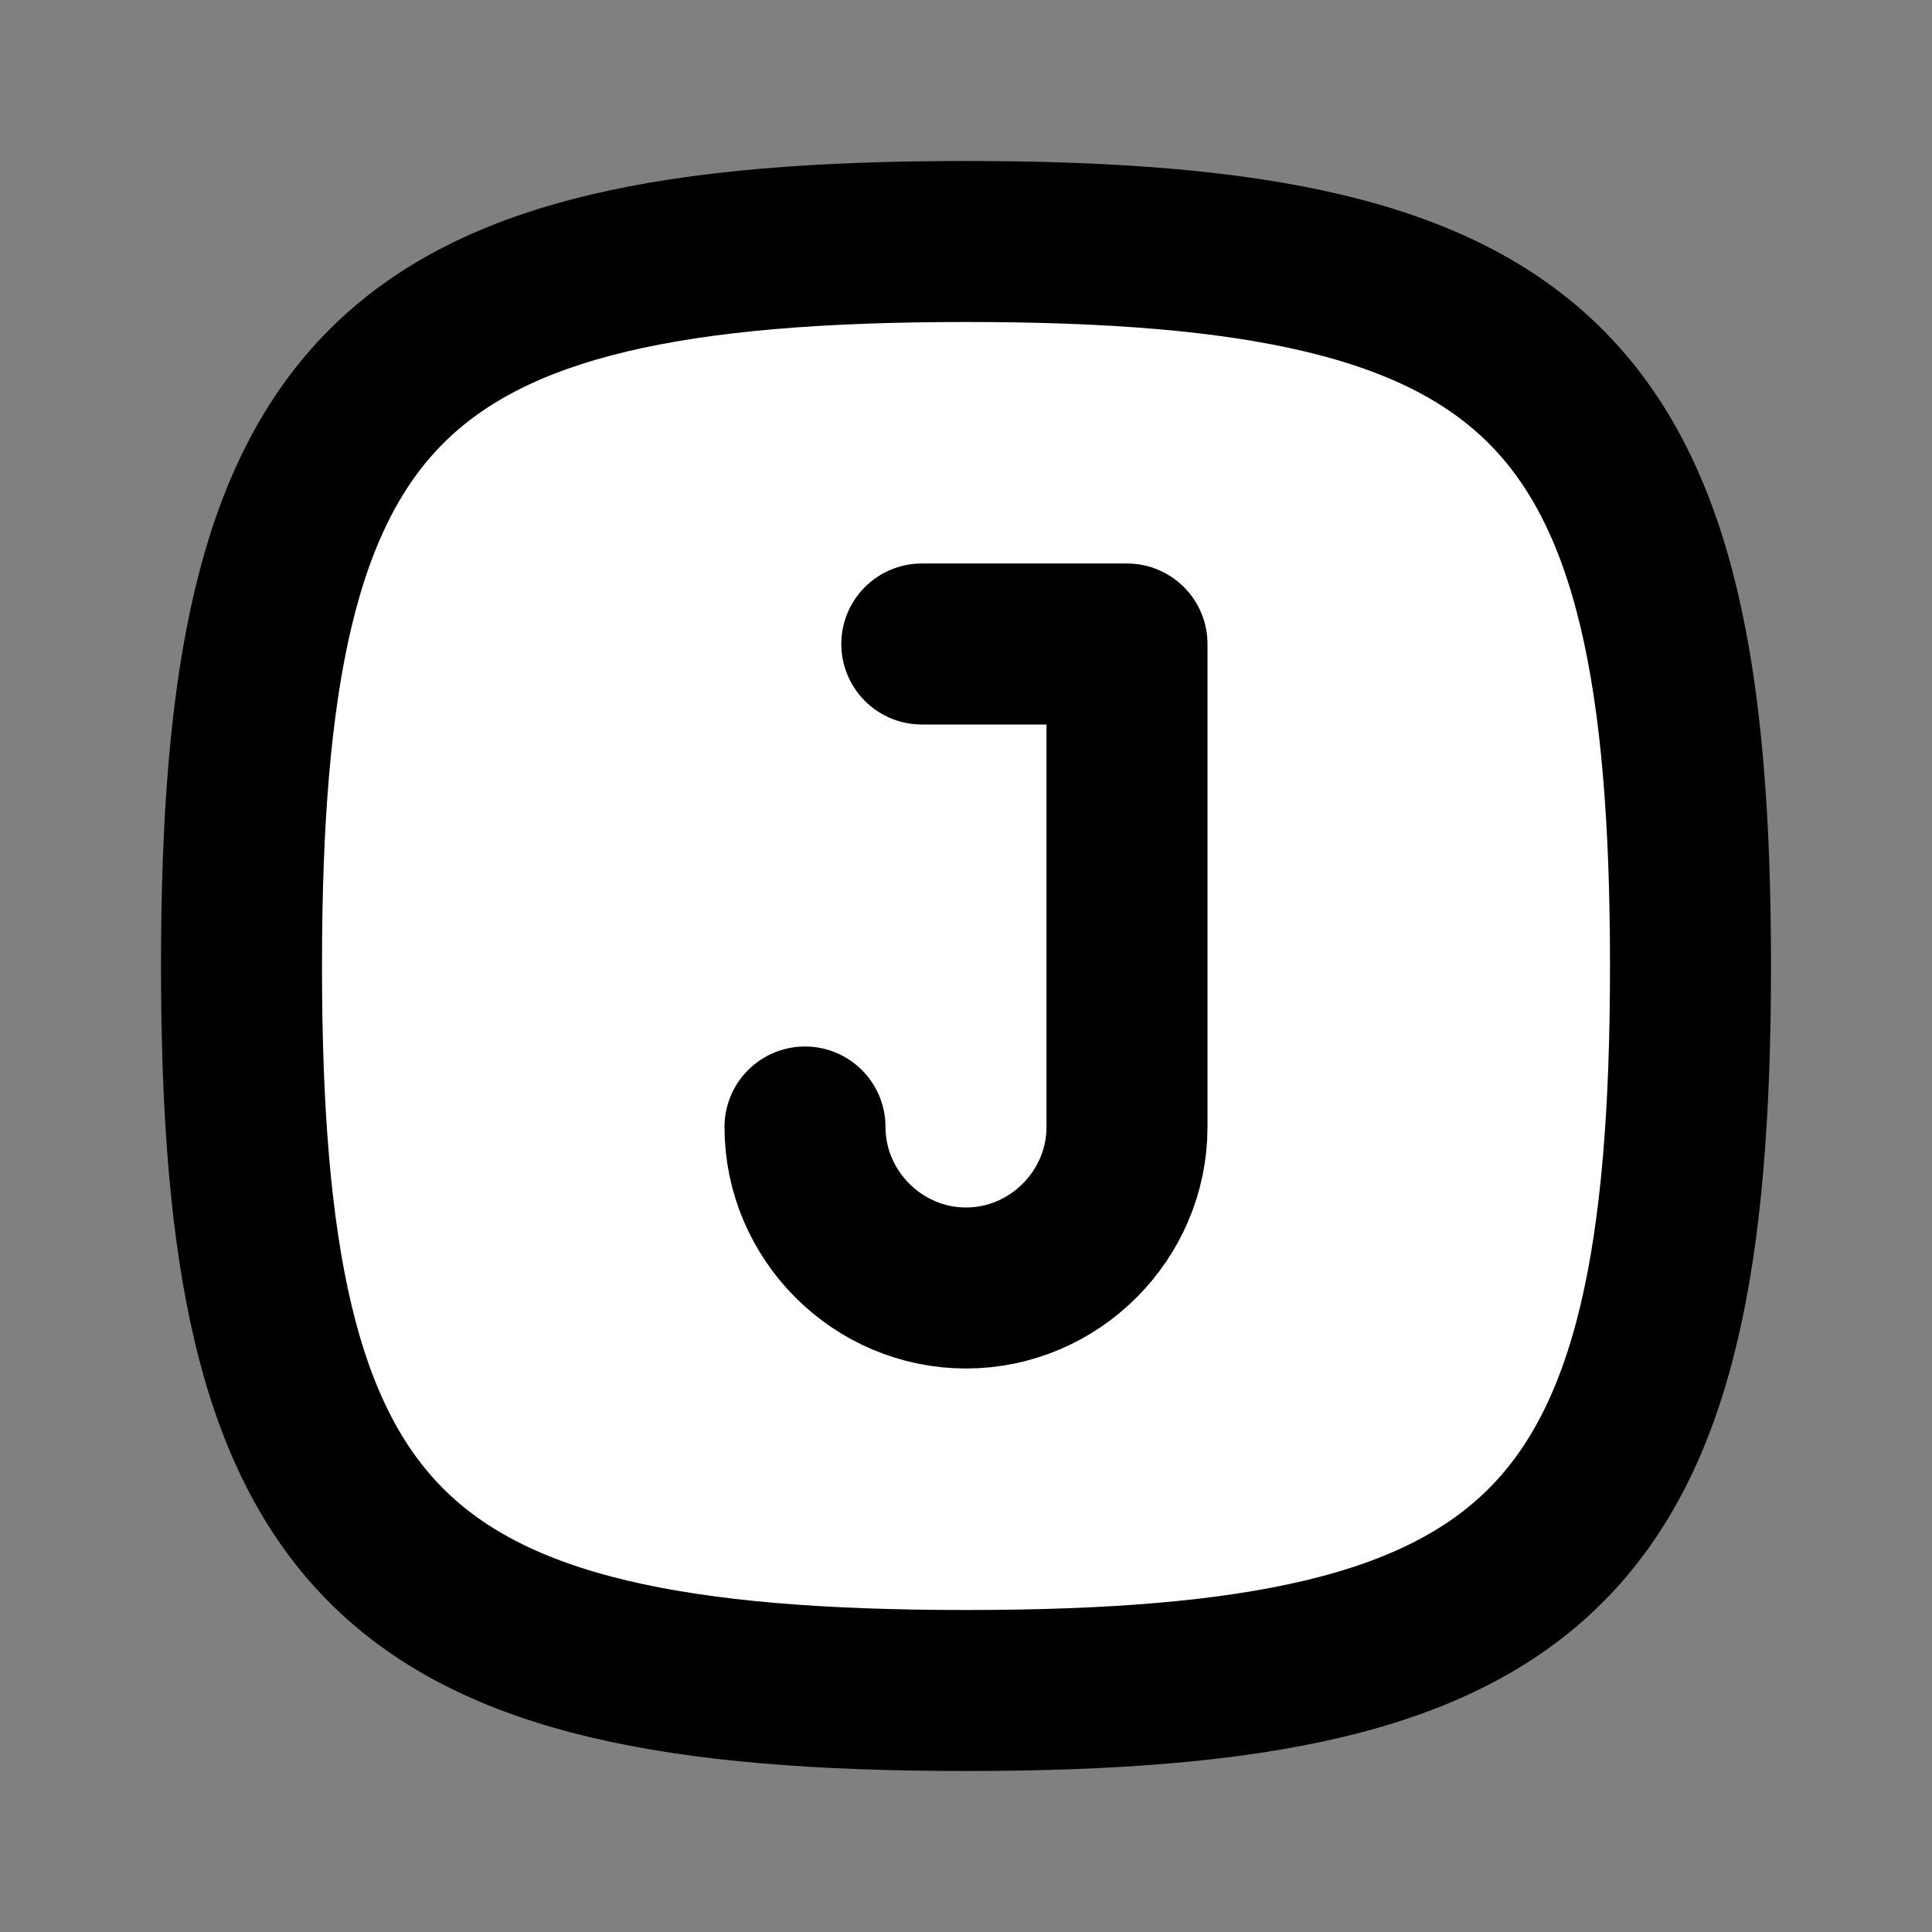
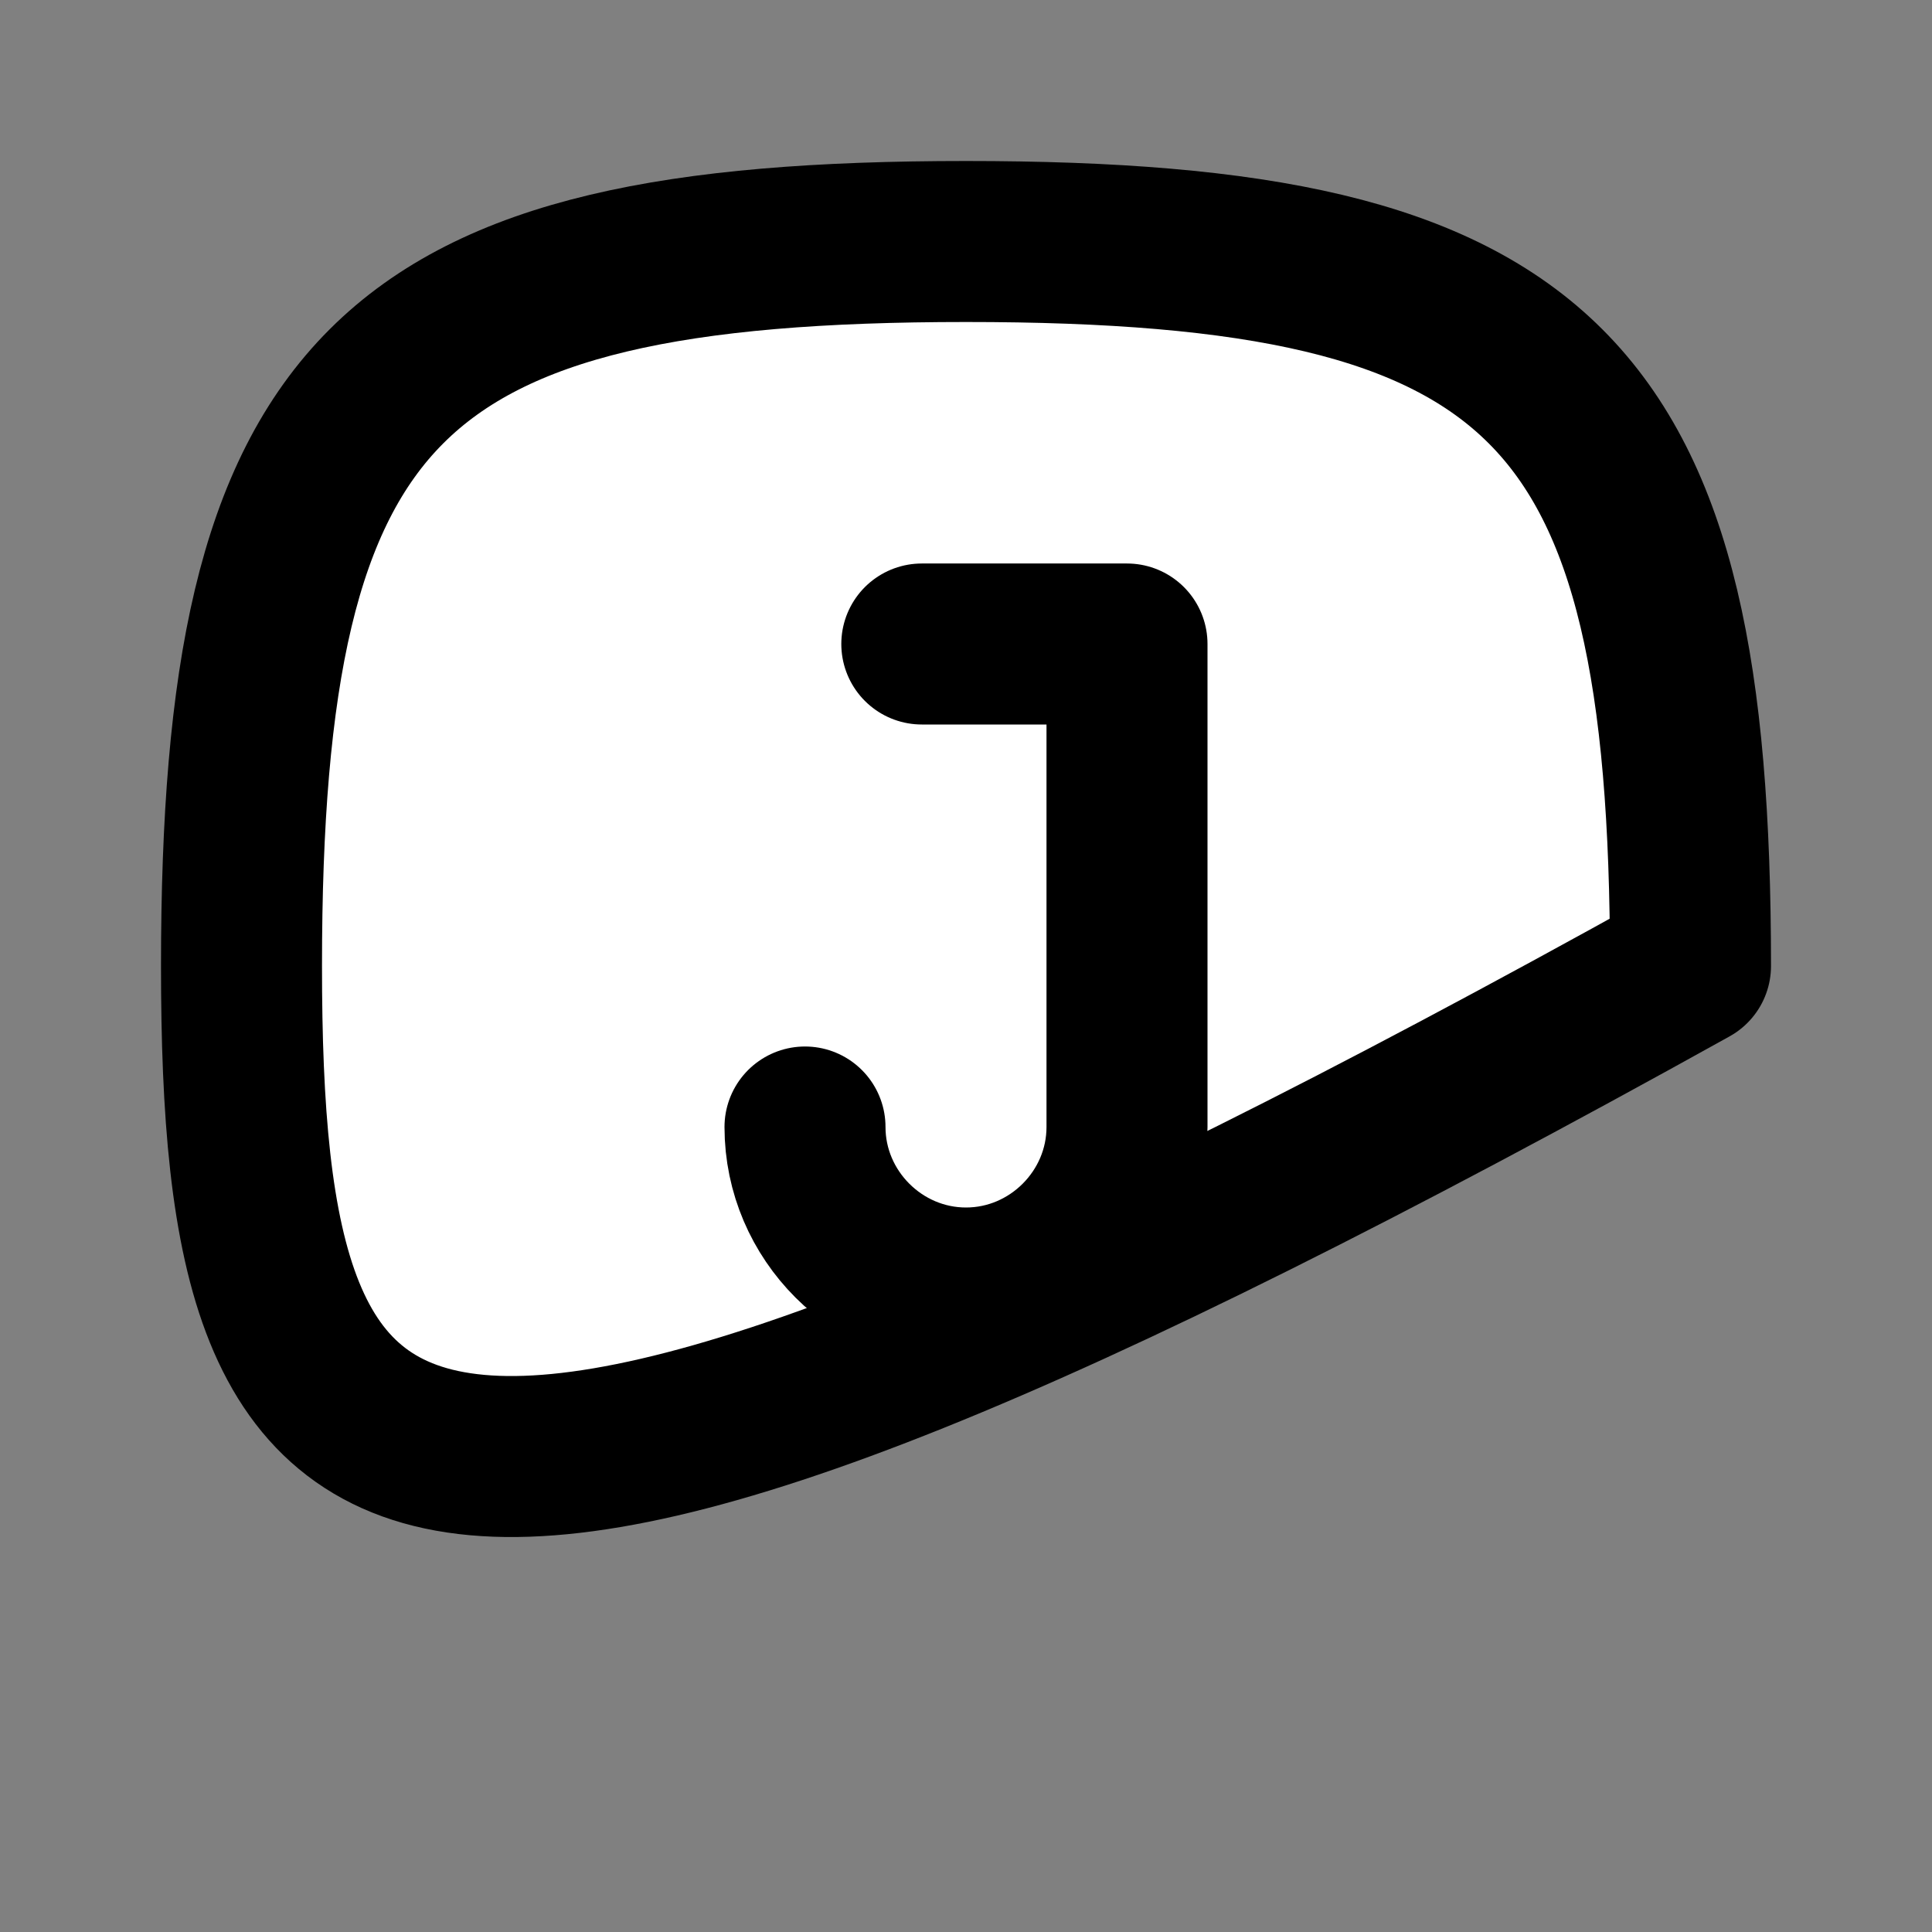
<svg xmlns="http://www.w3.org/2000/svg" width="100%" height="100%" viewBox="0 0 24 24" version="1.1" xml:space="preserve" style="fill-rule:evenodd;clip-rule:evenodd;stroke-linecap:round;stroke-linejoin:round;">
  <rect x="0" y="0" width="24" height="24" fill="#808080" stroke="none" />
-   <rect x="0" y="0" width="24" height="24" style="fill:none;fill-rule:nonzero;" />
-   <path d="M12,3C19.2,3 21,4.8 21,12C21,19.2 19.2,21 12,21C4.8,21 3,19.2 3,12C3,4.8 4.8,3 12,3Z" style="fill:white;fill-rule:nonzero;stroke:black;stroke-width:2px;" />
+   <path d="M12,3C19.2,3 21,4.8 21,12C4.8,21 3,19.2 3,12C3,4.8 4.8,3 12,3Z" style="fill:white;fill-rule:nonzero;stroke:black;stroke-width:2px;" />
  <path d="M11.451,8L14,8L14,14C14,15.097 13.097,16 12,16C10.903,16 10,15.097 10,14" style="fill:none;fill-rule:nonzero;stroke:black;stroke-width:2px;" />
</svg>